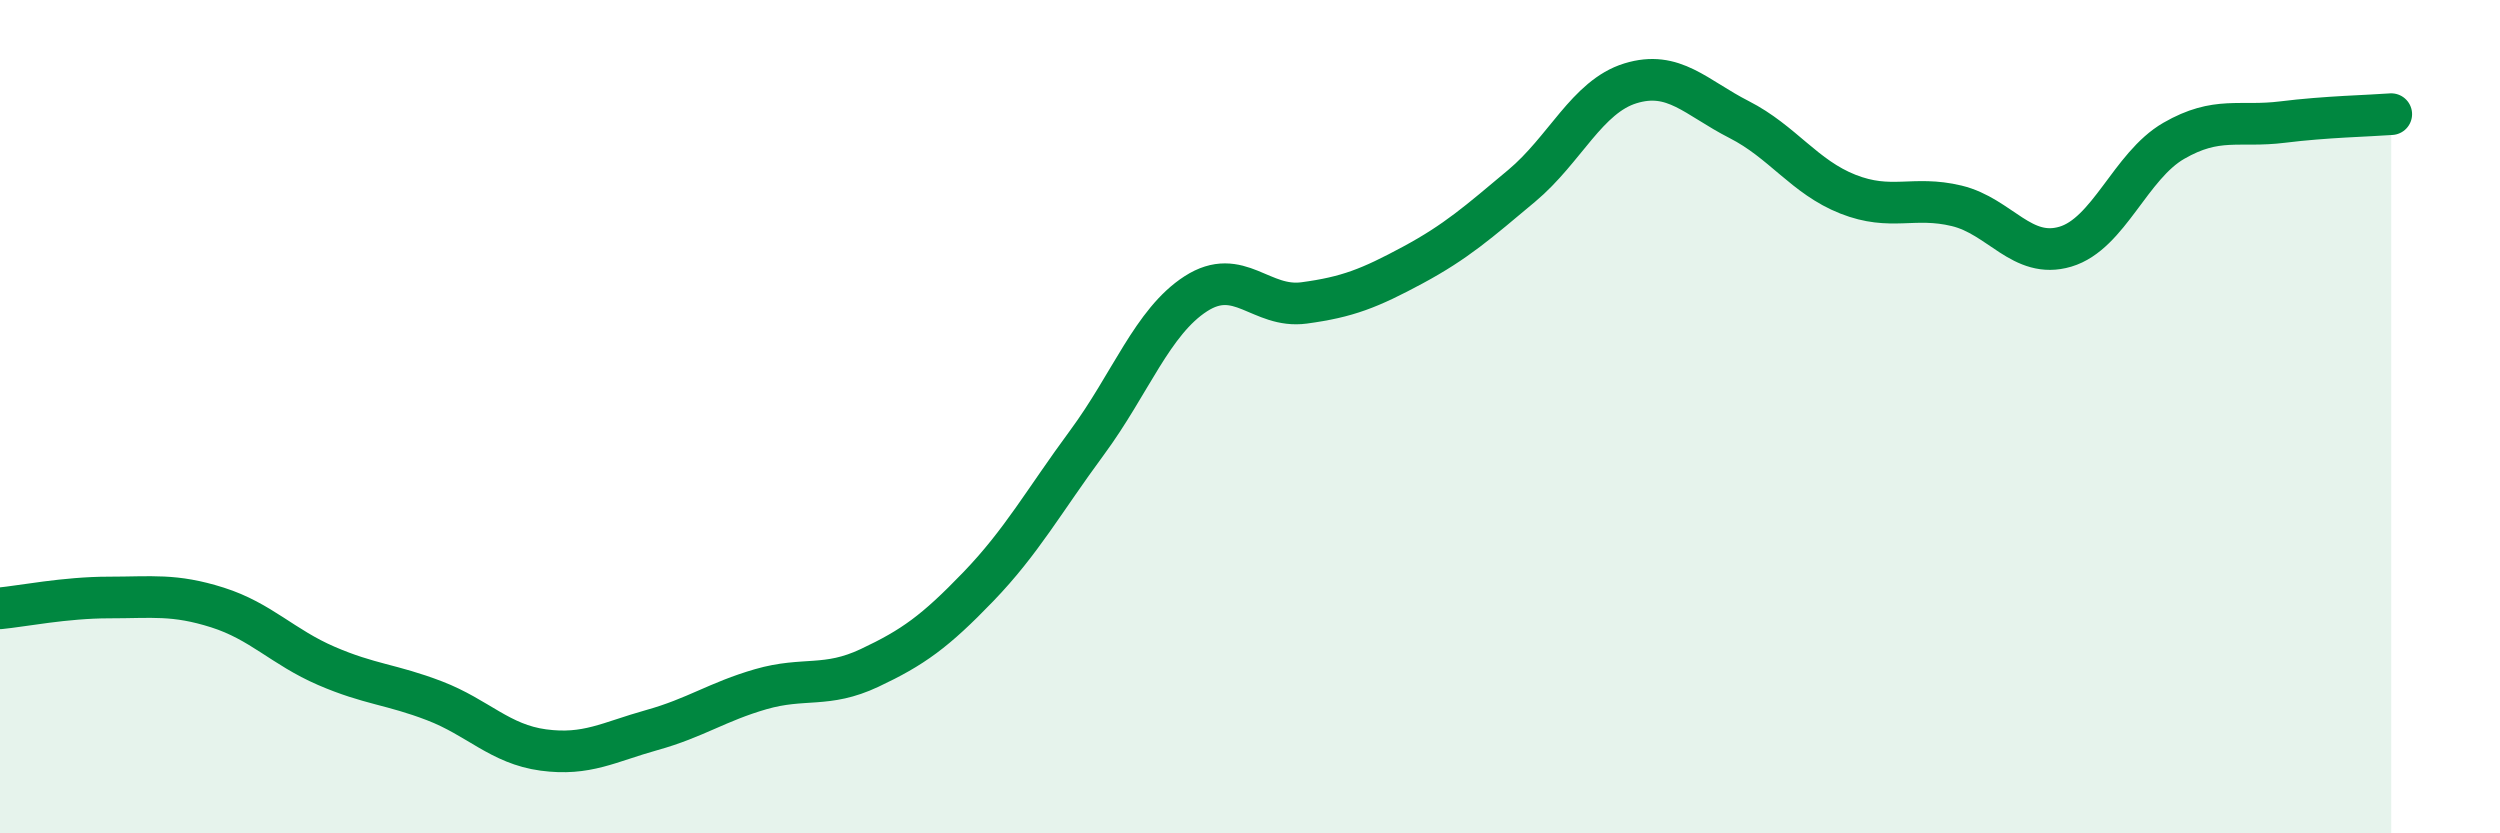
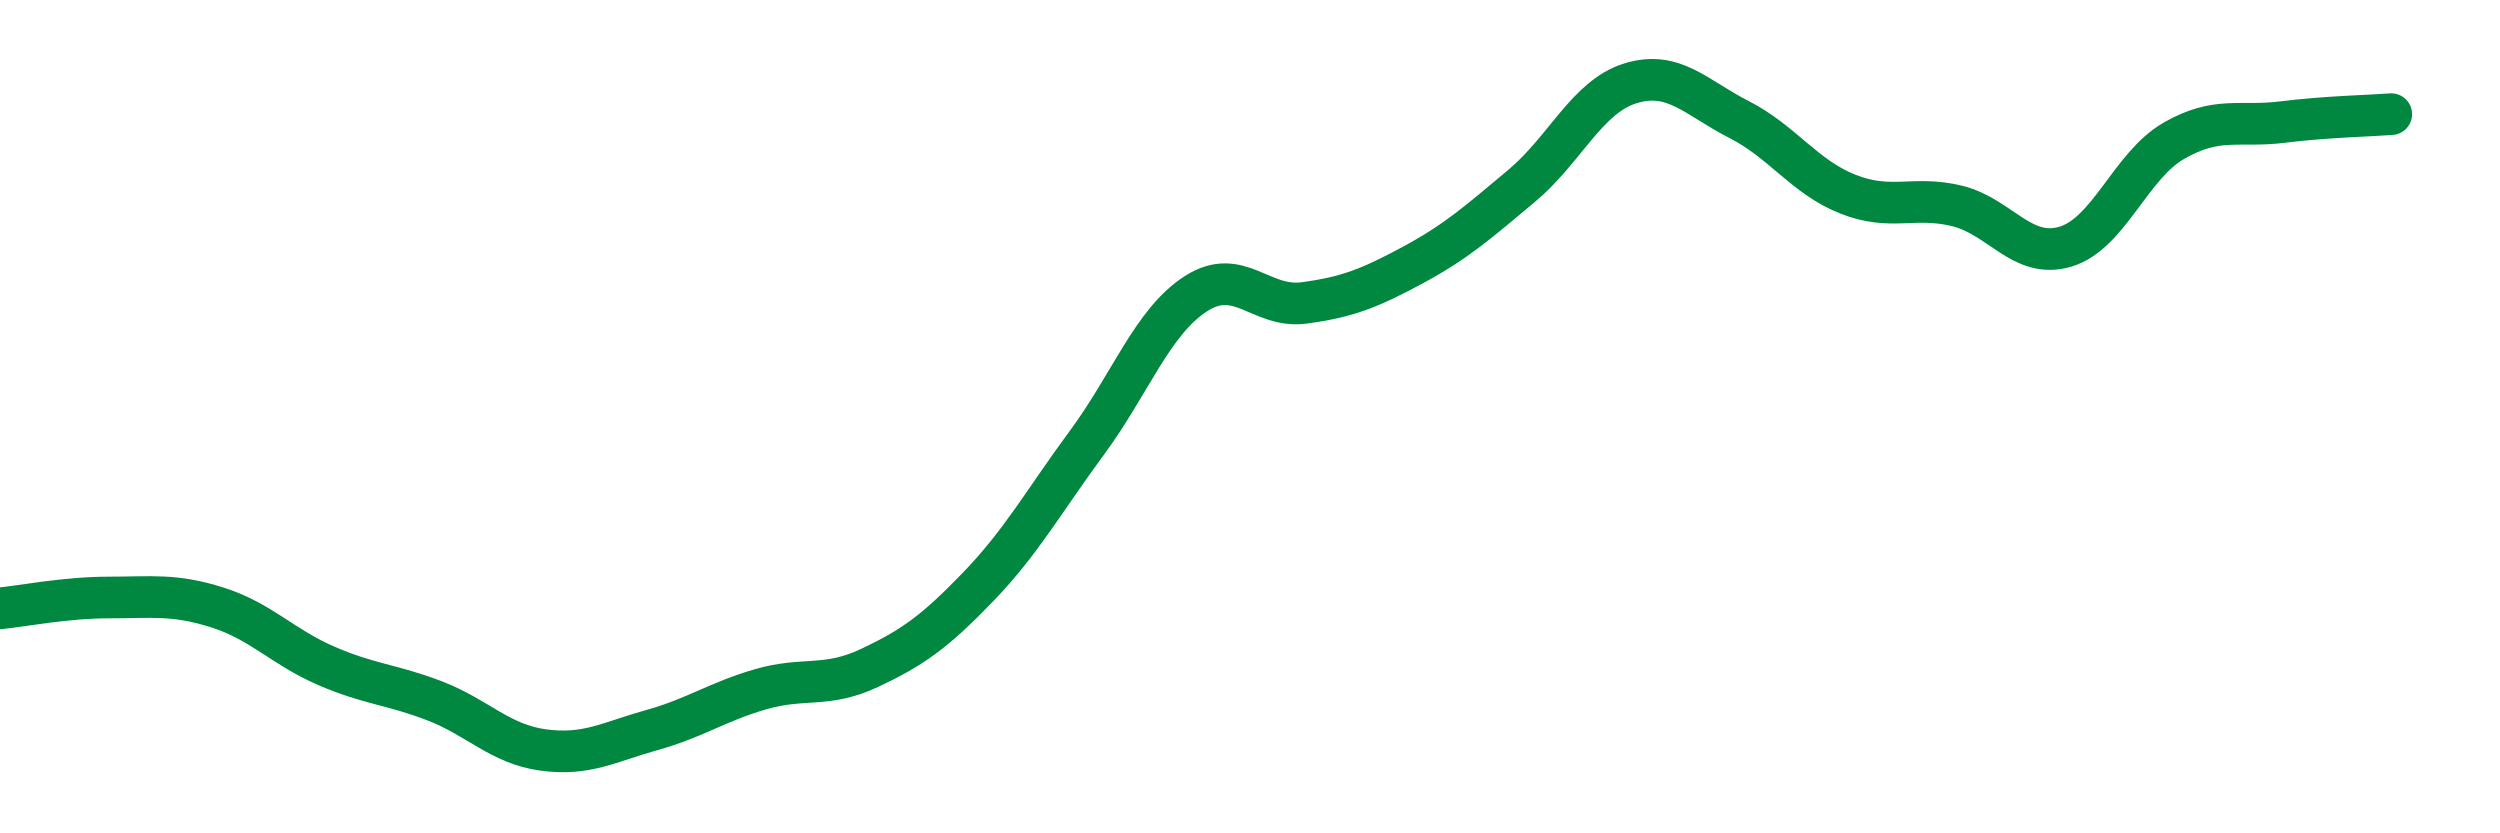
<svg xmlns="http://www.w3.org/2000/svg" width="60" height="20" viewBox="0 0 60 20">
-   <path d="M 0,14.6 C 0.52,14.55 1.57,14.34 2.61,14.34 C 3.65,14.34 4.18,14.25 5.22,14.58 C 6.26,14.91 6.79,15.53 7.83,15.98 C 8.87,16.43 9.39,16.42 10.43,16.82 C 11.47,17.22 12,17.86 13.04,18 C 14.08,18.14 14.61,17.81 15.65,17.52 C 16.69,17.23 17.22,16.84 18.26,16.54 C 19.3,16.24 19.83,16.52 20.87,16.03 C 21.91,15.54 22.44,15.16 23.48,14.08 C 24.52,13 25.05,12.03 26.09,10.62 C 27.13,9.21 27.66,7.72 28.7,7.05 C 29.74,6.38 30.26,7.41 31.3,7.27 C 32.34,7.13 32.87,6.92 33.91,6.36 C 34.95,5.8 35.48,5.33 36.52,4.46 C 37.56,3.59 38.09,2.32 39.13,2 C 40.17,1.68 40.7,2.34 41.74,2.87 C 42.78,3.4 43.31,4.25 44.35,4.66 C 45.39,5.07 45.92,4.69 46.96,4.94 C 48,5.19 48.53,6.23 49.57,5.92 C 50.61,5.61 51.13,3.98 52.17,3.38 C 53.21,2.78 53.74,3.06 54.78,2.93 C 55.82,2.8 56.87,2.78 57.39,2.74L57.39 20L0 20Z" fill="#008740" opacity="0.1" stroke-linecap="round" stroke-linejoin="round" />
  <path d="M 0,14.6 C 0.52,14.55 1.57,14.34 2.61,14.34 C 3.65,14.34 4.18,14.25 5.22,14.58 C 6.26,14.91 6.79,15.53 7.83,15.98 C 8.87,16.43 9.39,16.42 10.43,16.82 C 11.47,17.22 12,17.86 13.04,18 C 14.08,18.14 14.61,17.81 15.65,17.52 C 16.69,17.23 17.22,16.84 18.26,16.54 C 19.3,16.24 19.83,16.52 20.87,16.03 C 21.91,15.54 22.44,15.16 23.48,14.08 C 24.52,13 25.05,12.03 26.09,10.62 C 27.13,9.21 27.66,7.72 28.7,7.05 C 29.74,6.38 30.26,7.41 31.3,7.27 C 32.34,7.13 32.87,6.92 33.91,6.36 C 34.95,5.8 35.48,5.33 36.52,4.46 C 37.56,3.59 38.09,2.32 39.13,2 C 40.17,1.68 40.7,2.34 41.74,2.87 C 42.78,3.4 43.31,4.25 44.35,4.66 C 45.39,5.07 45.92,4.69 46.96,4.94 C 48,5.19 48.53,6.23 49.57,5.92 C 50.61,5.61 51.13,3.98 52.17,3.38 C 53.21,2.78 53.74,3.06 54.78,2.93 C 55.82,2.8 56.87,2.78 57.39,2.74" stroke="#008740" stroke-width="1" fill="none" stroke-linecap="round" stroke-linejoin="round" />
</svg>